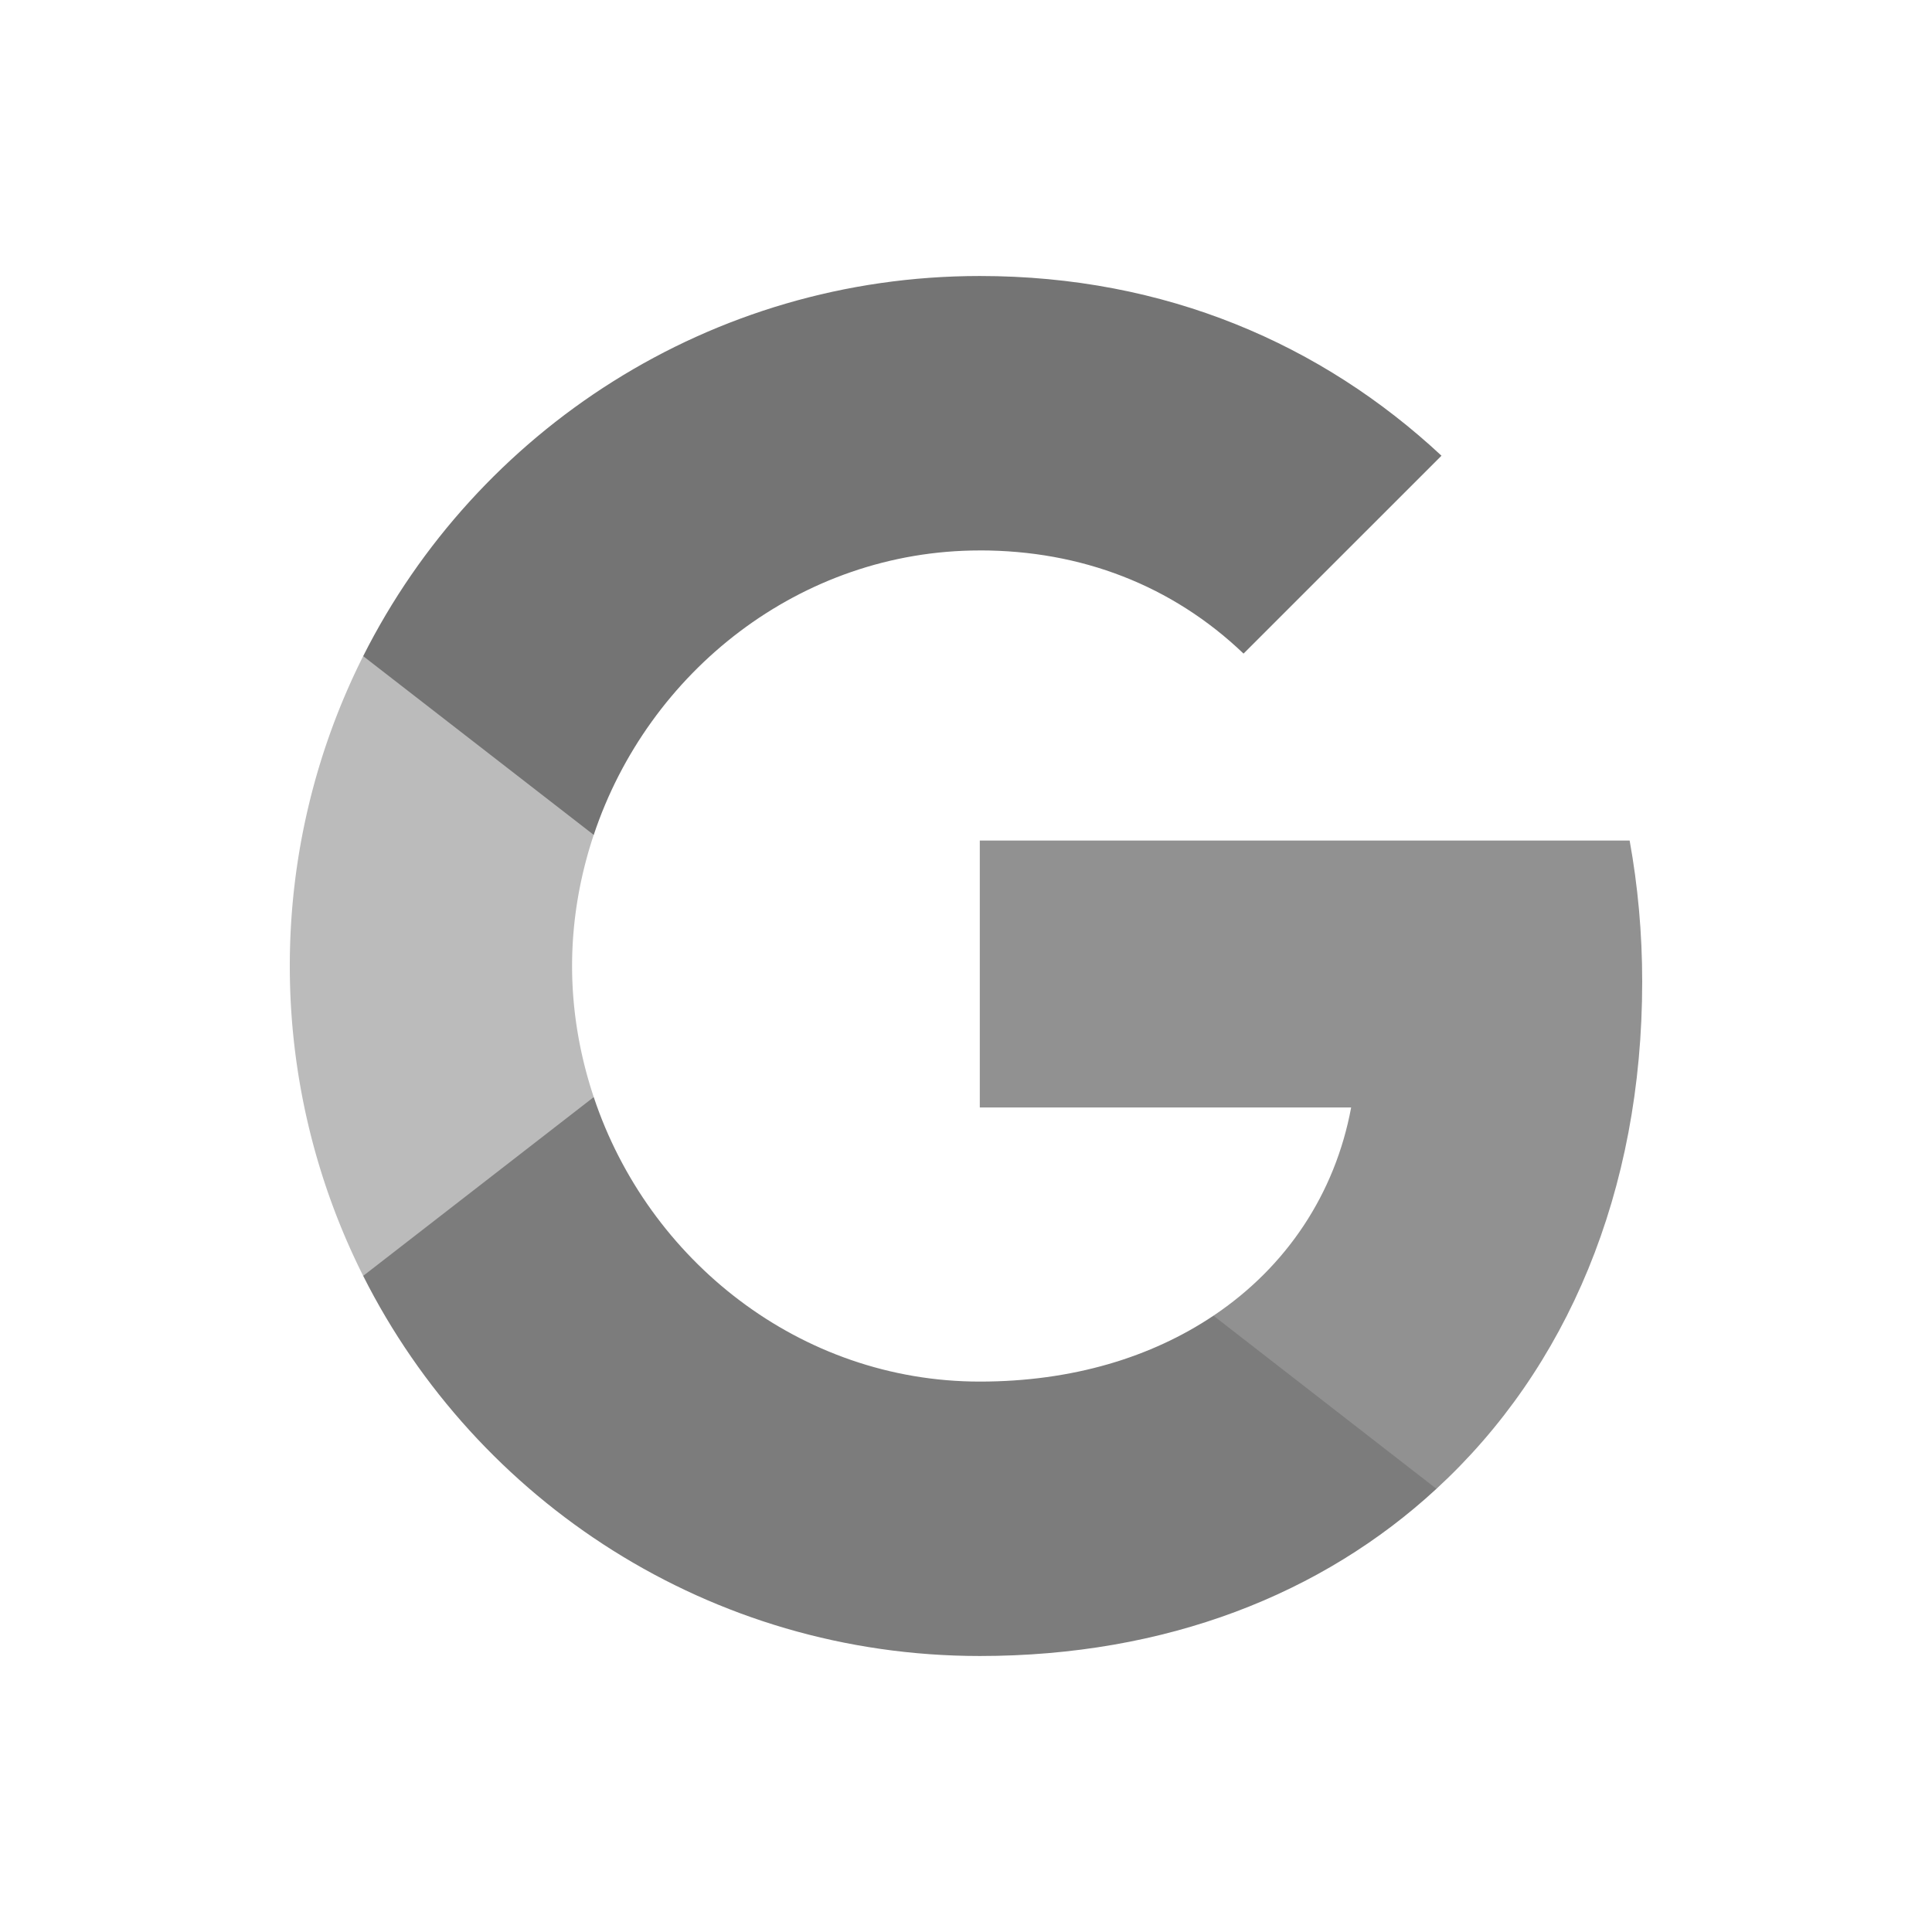
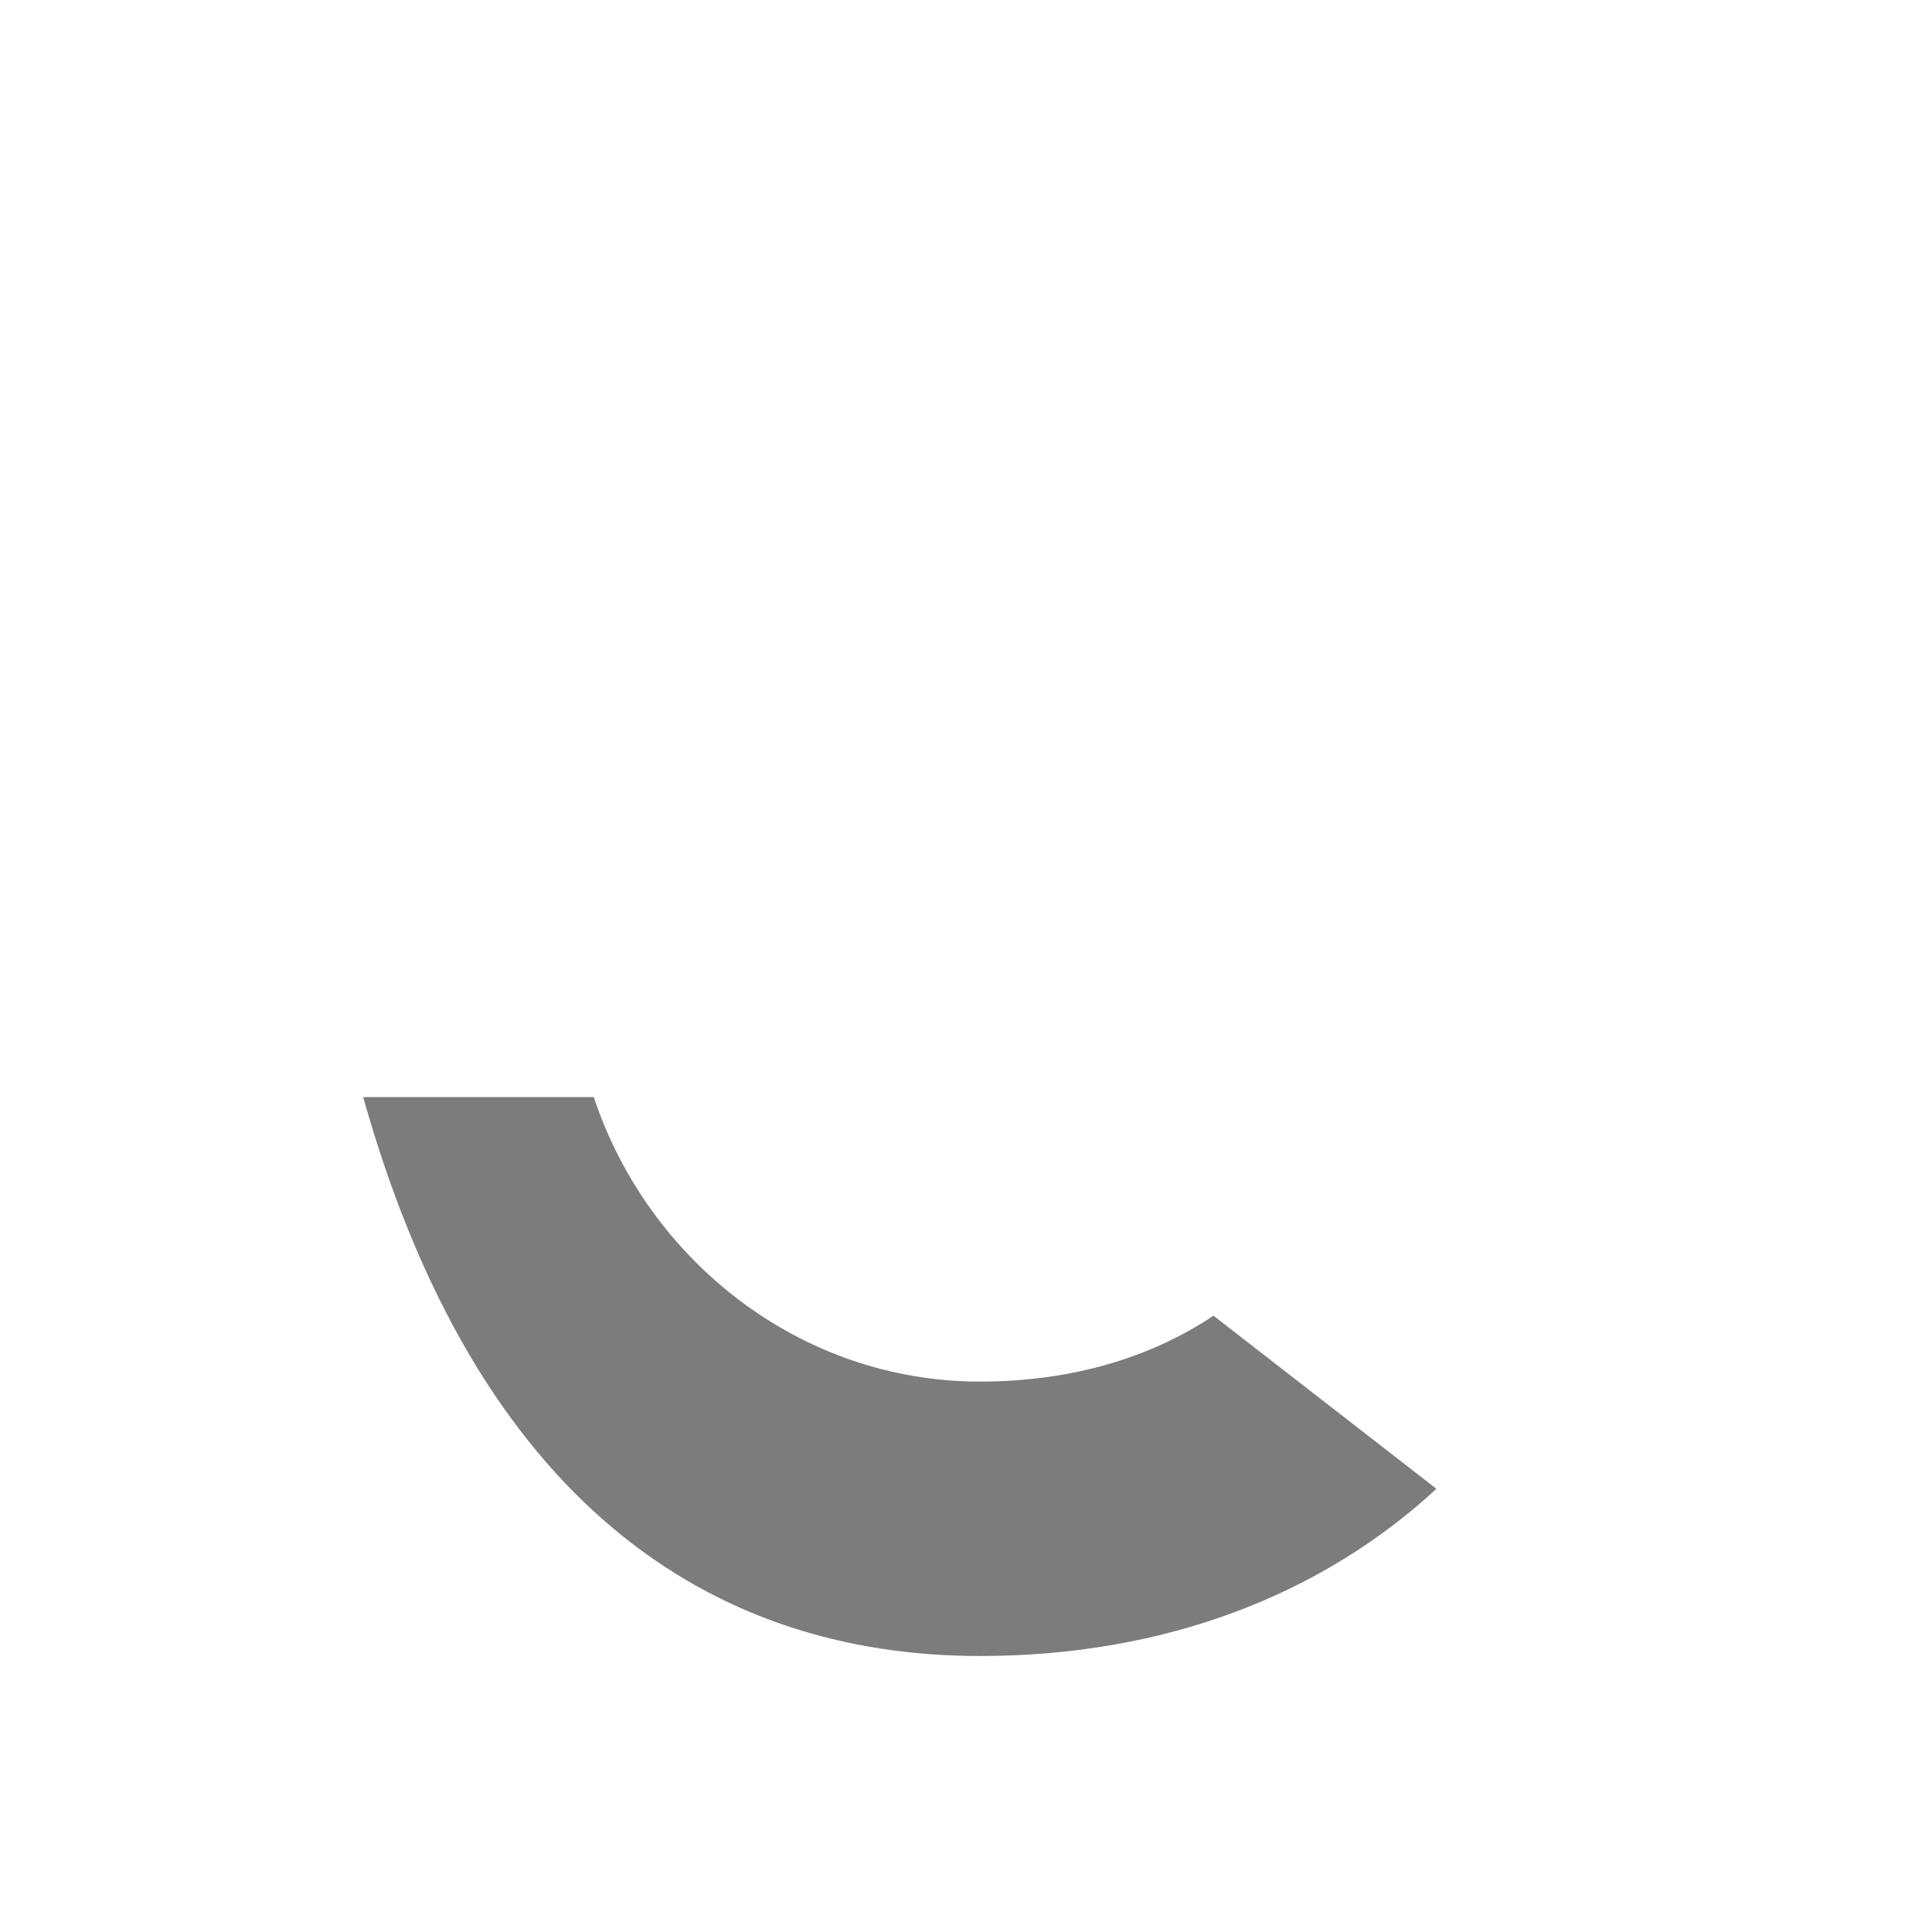
<svg xmlns="http://www.w3.org/2000/svg" width="56" height="56" fill="none">
-   <path fill="#919191" d="M47.6 28.455c0-1.419-.127-2.782-.364-4.091H28.4V32.1h10.764c-.464 2.5-1.873 4.618-3.991 6.036v5.018h6.463c3.782-3.481 5.964-8.609 5.964-14.7Z" />
-   <path fill="#7C7C7C" d="M28.4 48c5.4 0 9.927-1.79 13.236-4.846l-6.463-5.018c-1.791 1.2-4.082 1.91-6.773 1.91-5.21 0-9.618-3.519-11.19-8.246h-6.683v5.182C13.818 43.518 20.582 48 28.4 48Z" />
-   <path fill="#BBB" d="M17.21 31.8c-.4-1.2-.628-2.482-.628-3.8 0-1.318.227-2.6.627-3.8v-5.182h-6.682A19.991 19.991 0 0 0 8.4 28a20 20 0 0 0 2.127 8.982L17.21 31.8Z" />
-   <path fill="#747474" d="M28.4 15.954c2.936 0 5.573 1.01 7.645 2.991l5.737-5.736C38.318 9.982 33.79 8 28.4 8c-7.818 0-14.582 4.482-17.873 11.018L17.21 24.2c1.573-4.727 5.982-8.245 11.191-8.245Z" />
+   <path fill="#7C7C7C" d="M28.4 48c5.4 0 9.927-1.79 13.236-4.846l-6.463-5.018c-1.791 1.2-4.082 1.91-6.773 1.91-5.21 0-9.618-3.519-11.19-8.246h-6.683C13.818 43.518 20.582 48 28.4 48Z" />
</svg>